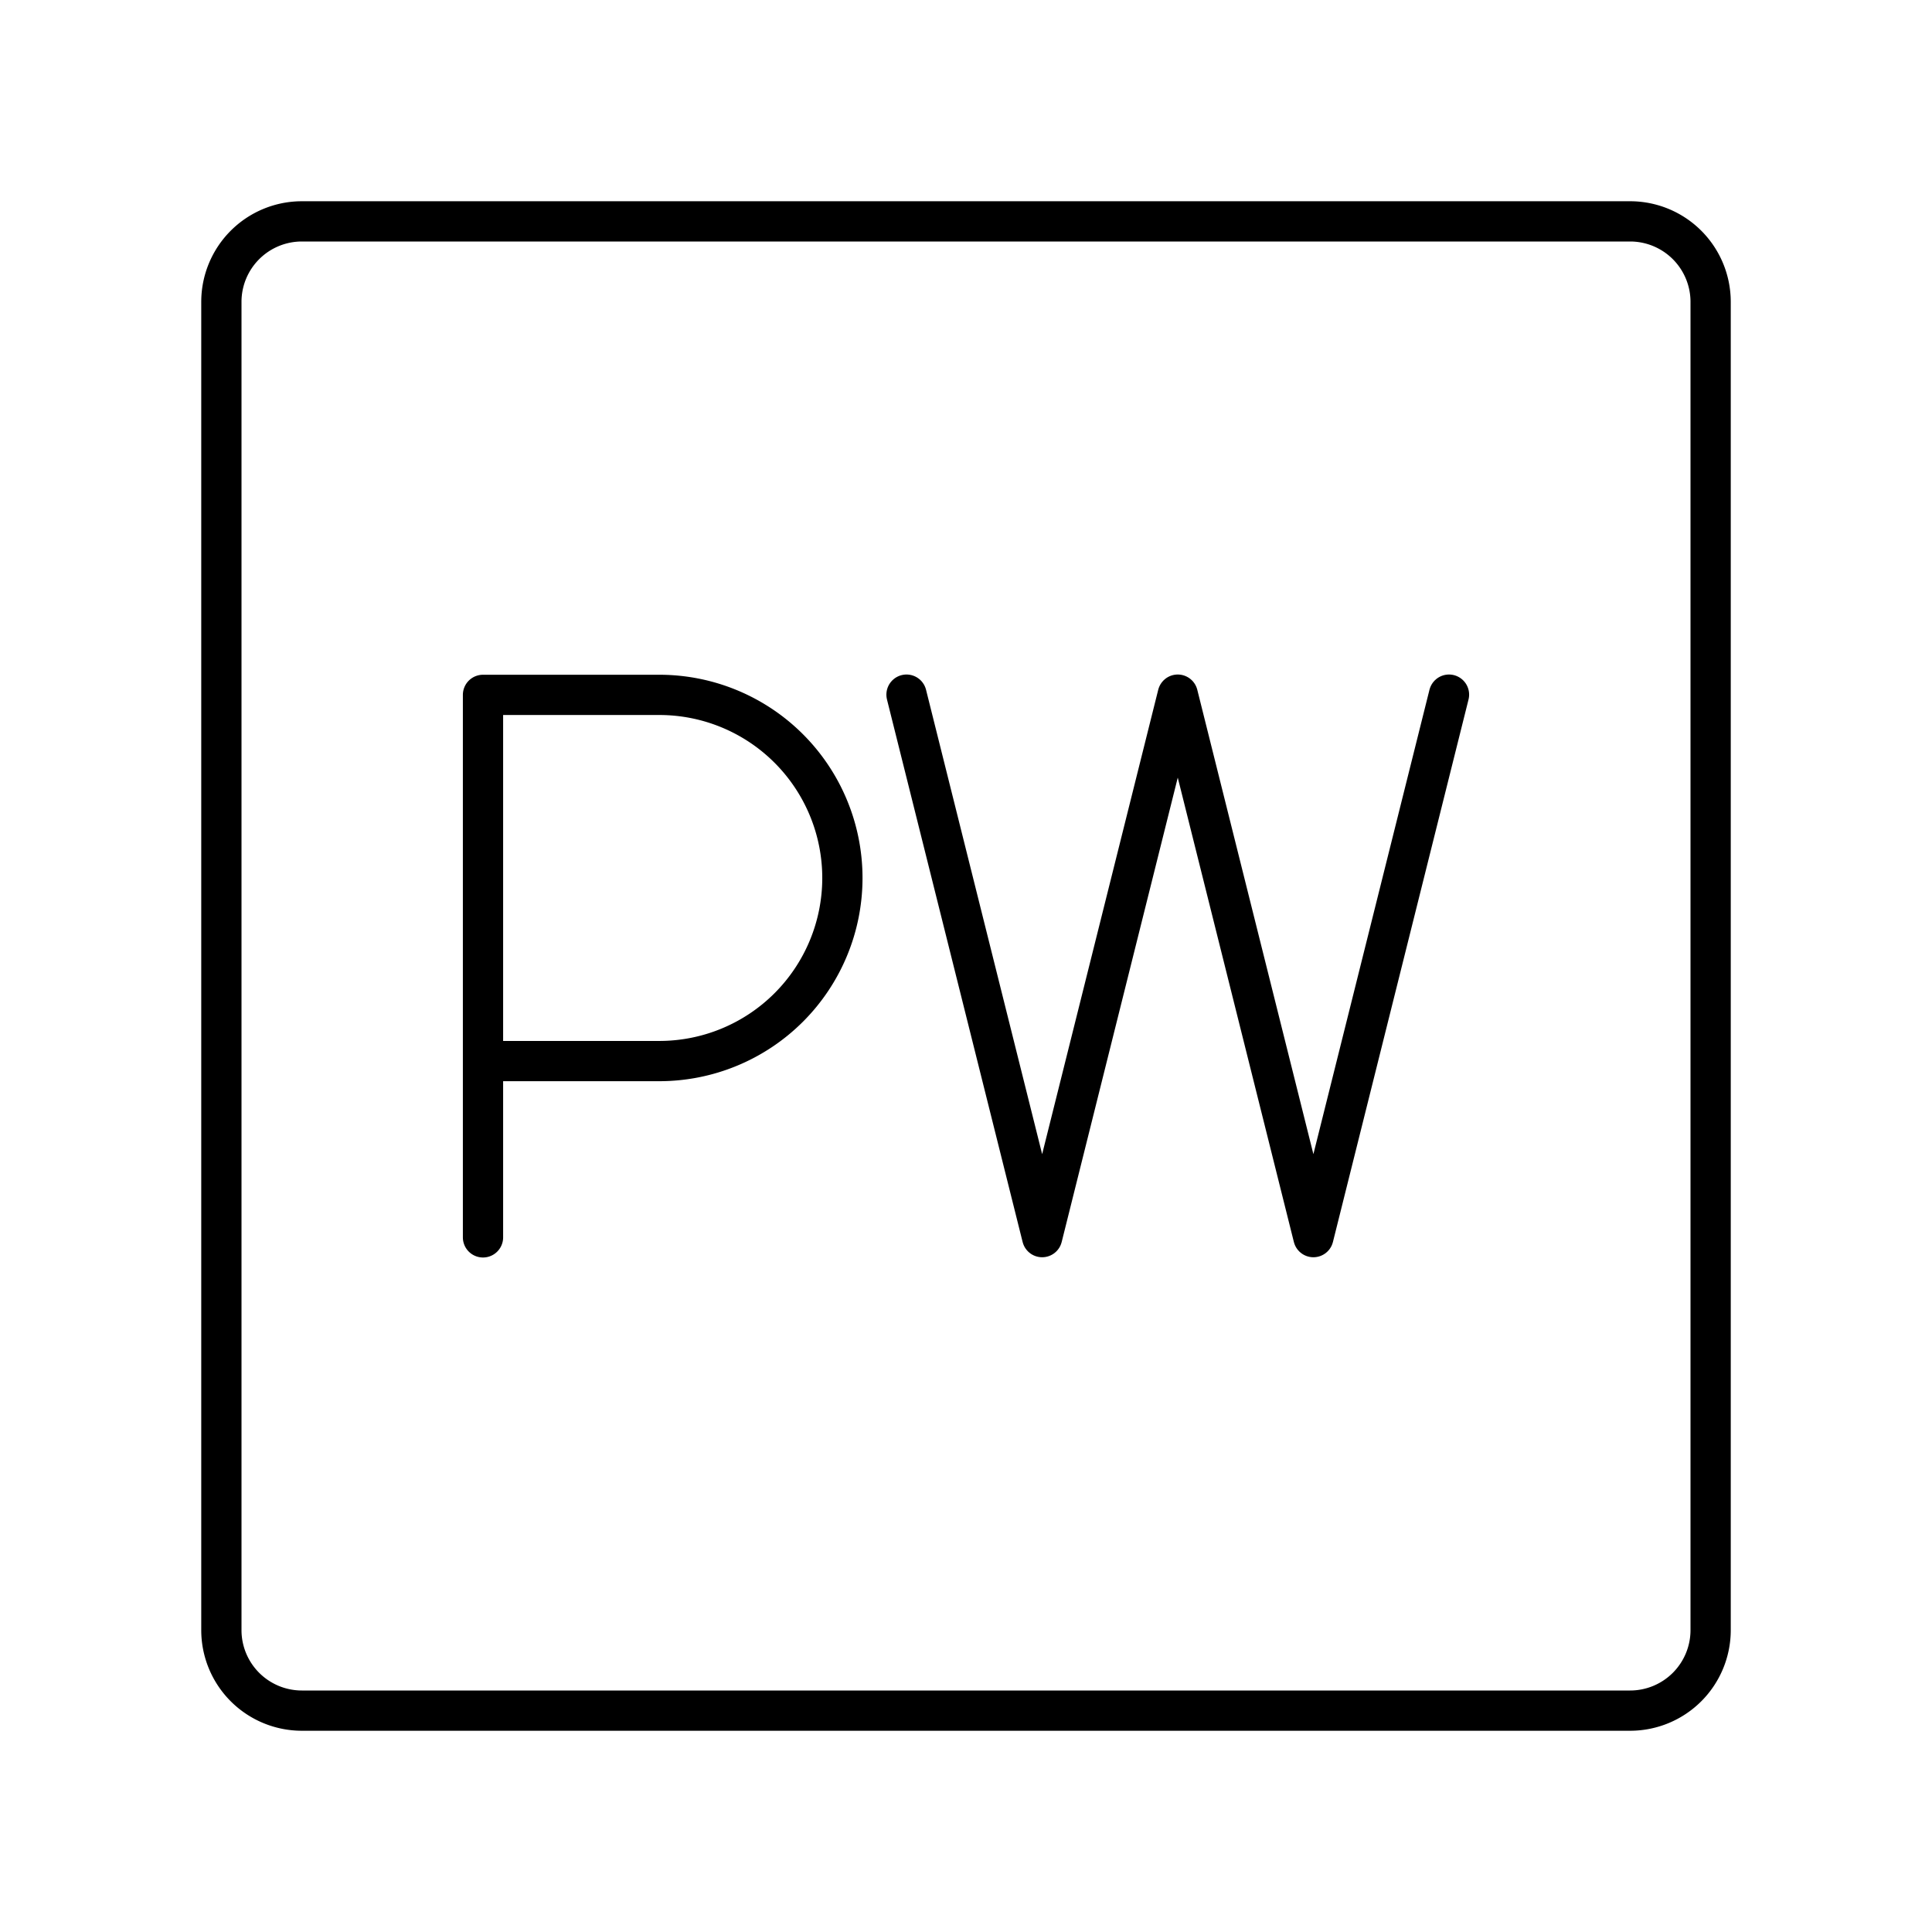
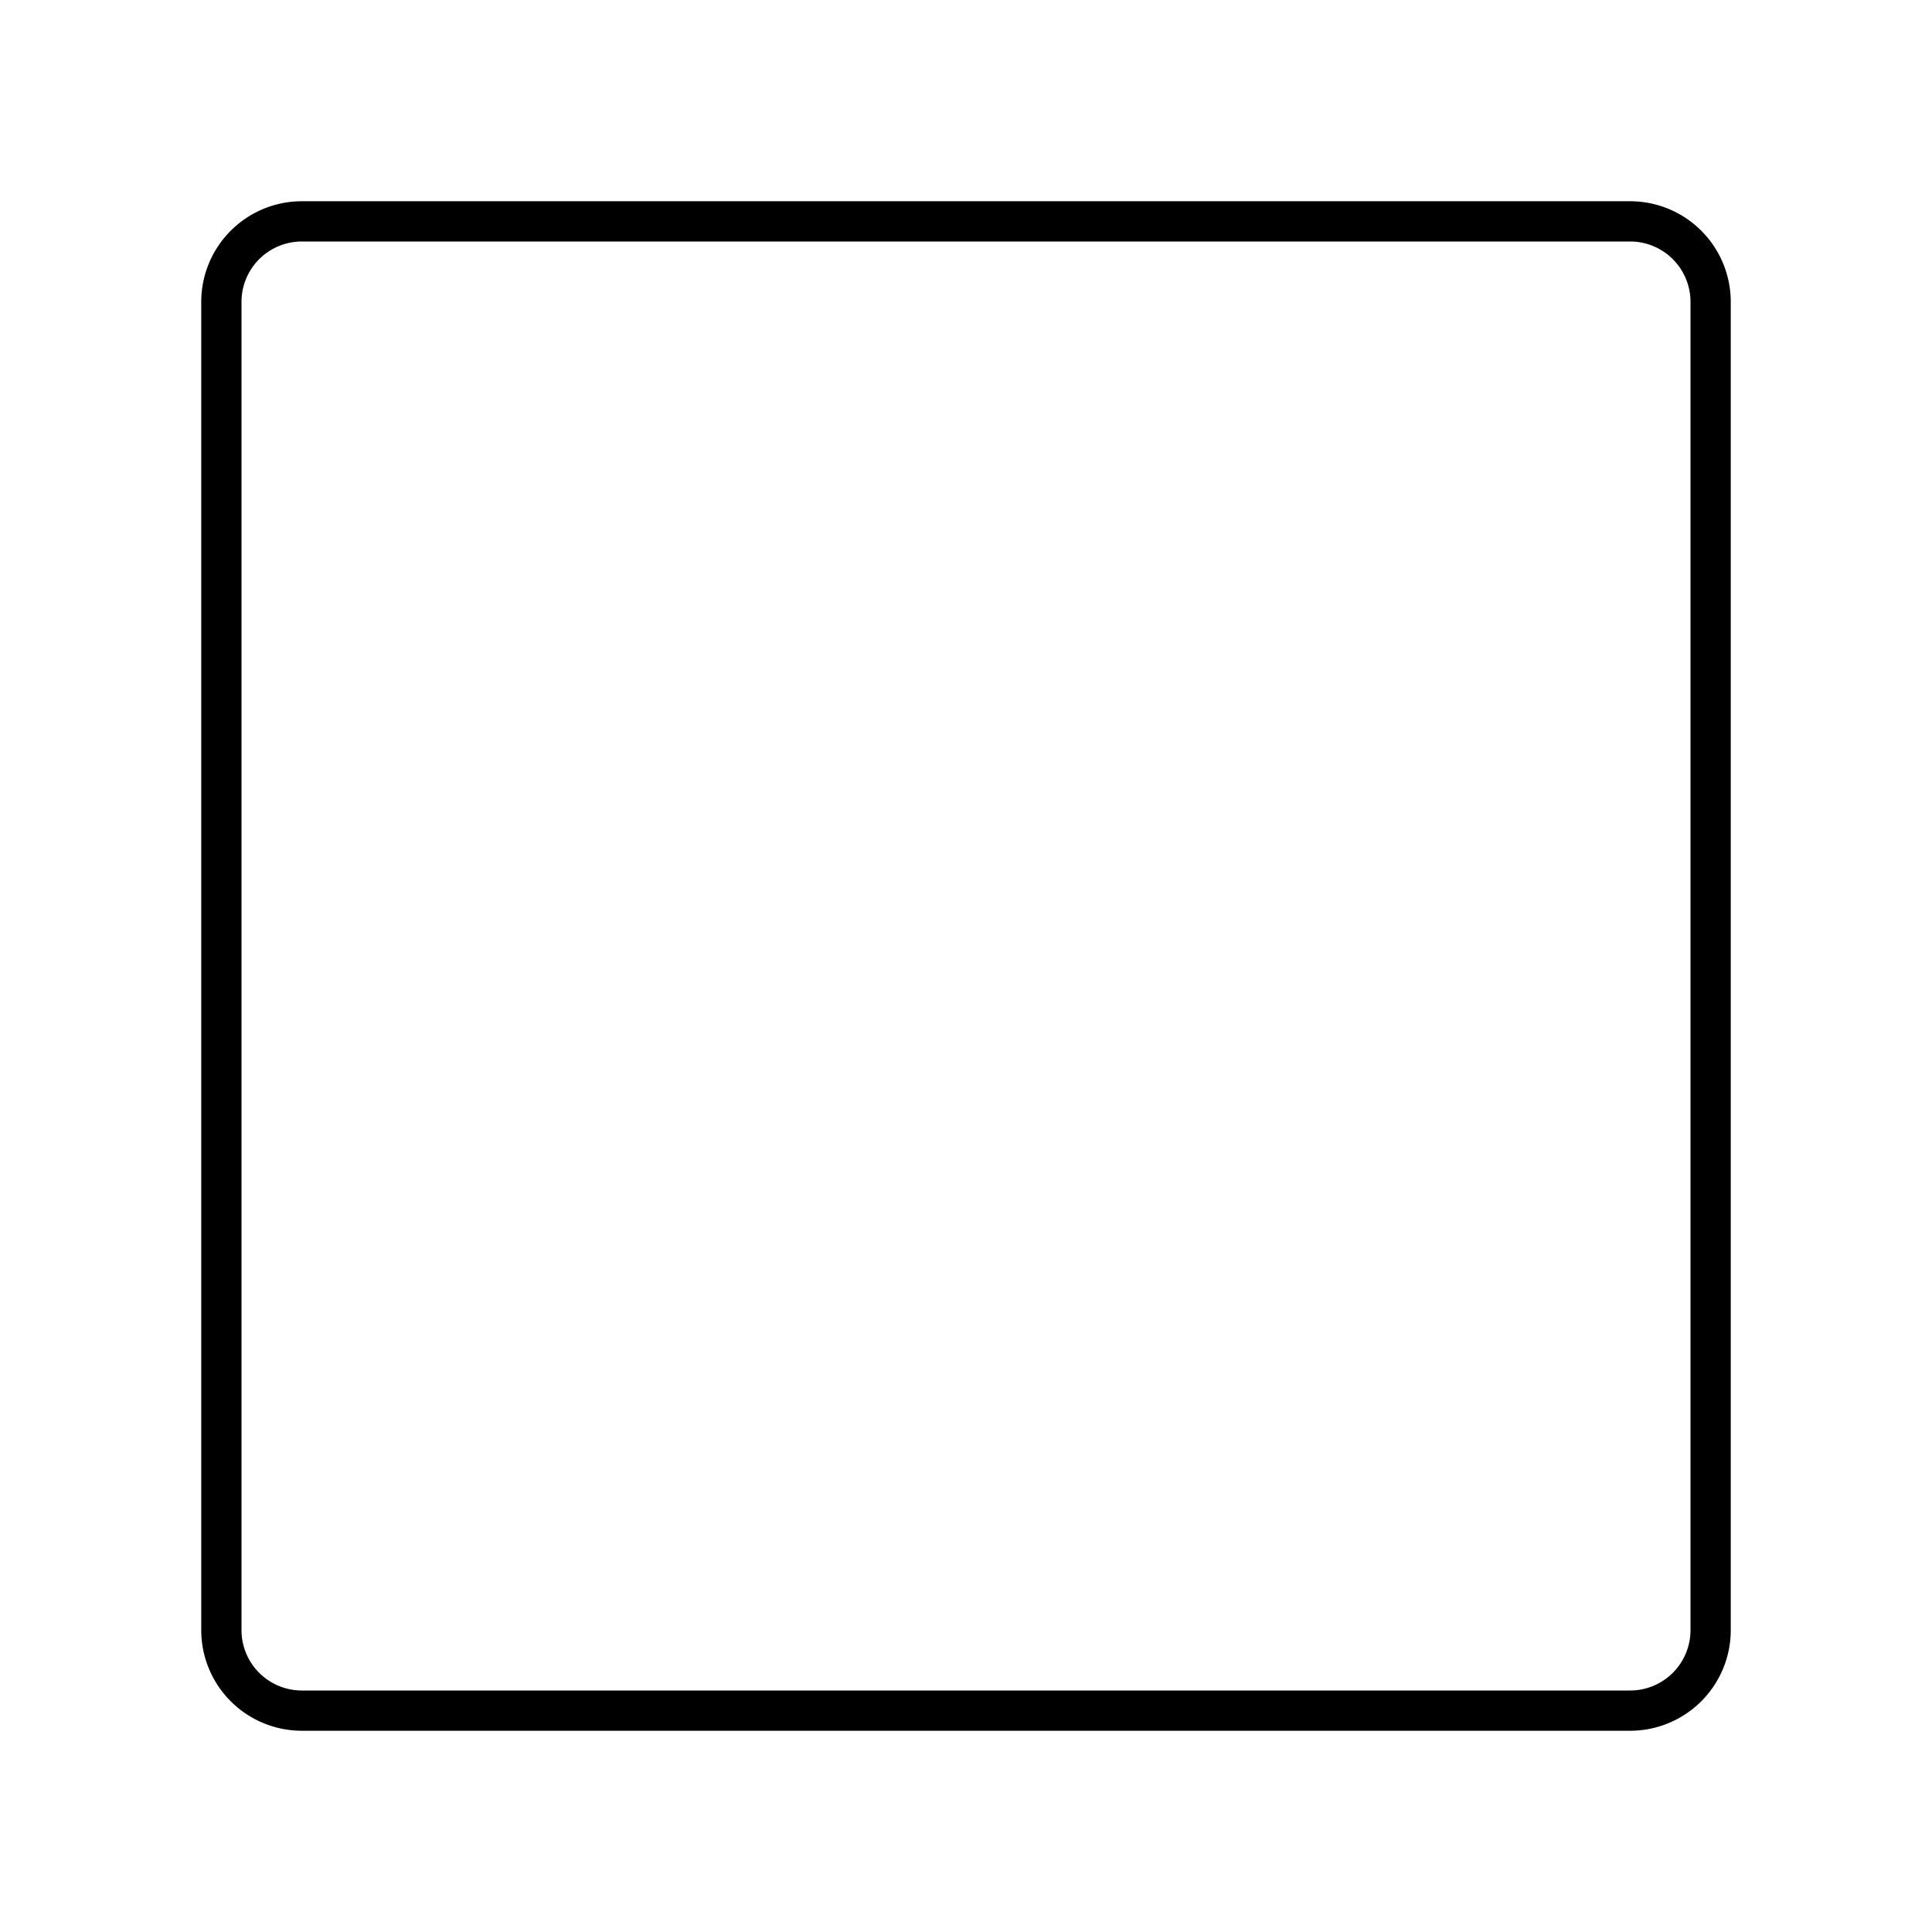
<svg xmlns="http://www.w3.org/2000/svg" width="800px" height="800px" viewBox="0 0 48 48">
  <defs>
    <style>.a{fill:none;stroke:#000000;stroke-linecap:round;stroke-linejoin:round;}</style>
  </defs>
  <path class="a" d="M40.5,5.5H7.5a2,2,0,0,0-2,2v33a2,2,0,0,0,2,2h33a2,2,0,0,0,2-2V7.5A2,2,0,0,0,40.5,5.5Z" />
-   <path class="a" d="M12,30.742V17.264h4.38a4.549,4.549,0,1,1,0,9.098H12" />
-   <polyline class="a" points="36 17.258 32.631 30.736 29.261 17.258 25.892 30.736 22.522 17.258" />
</svg>